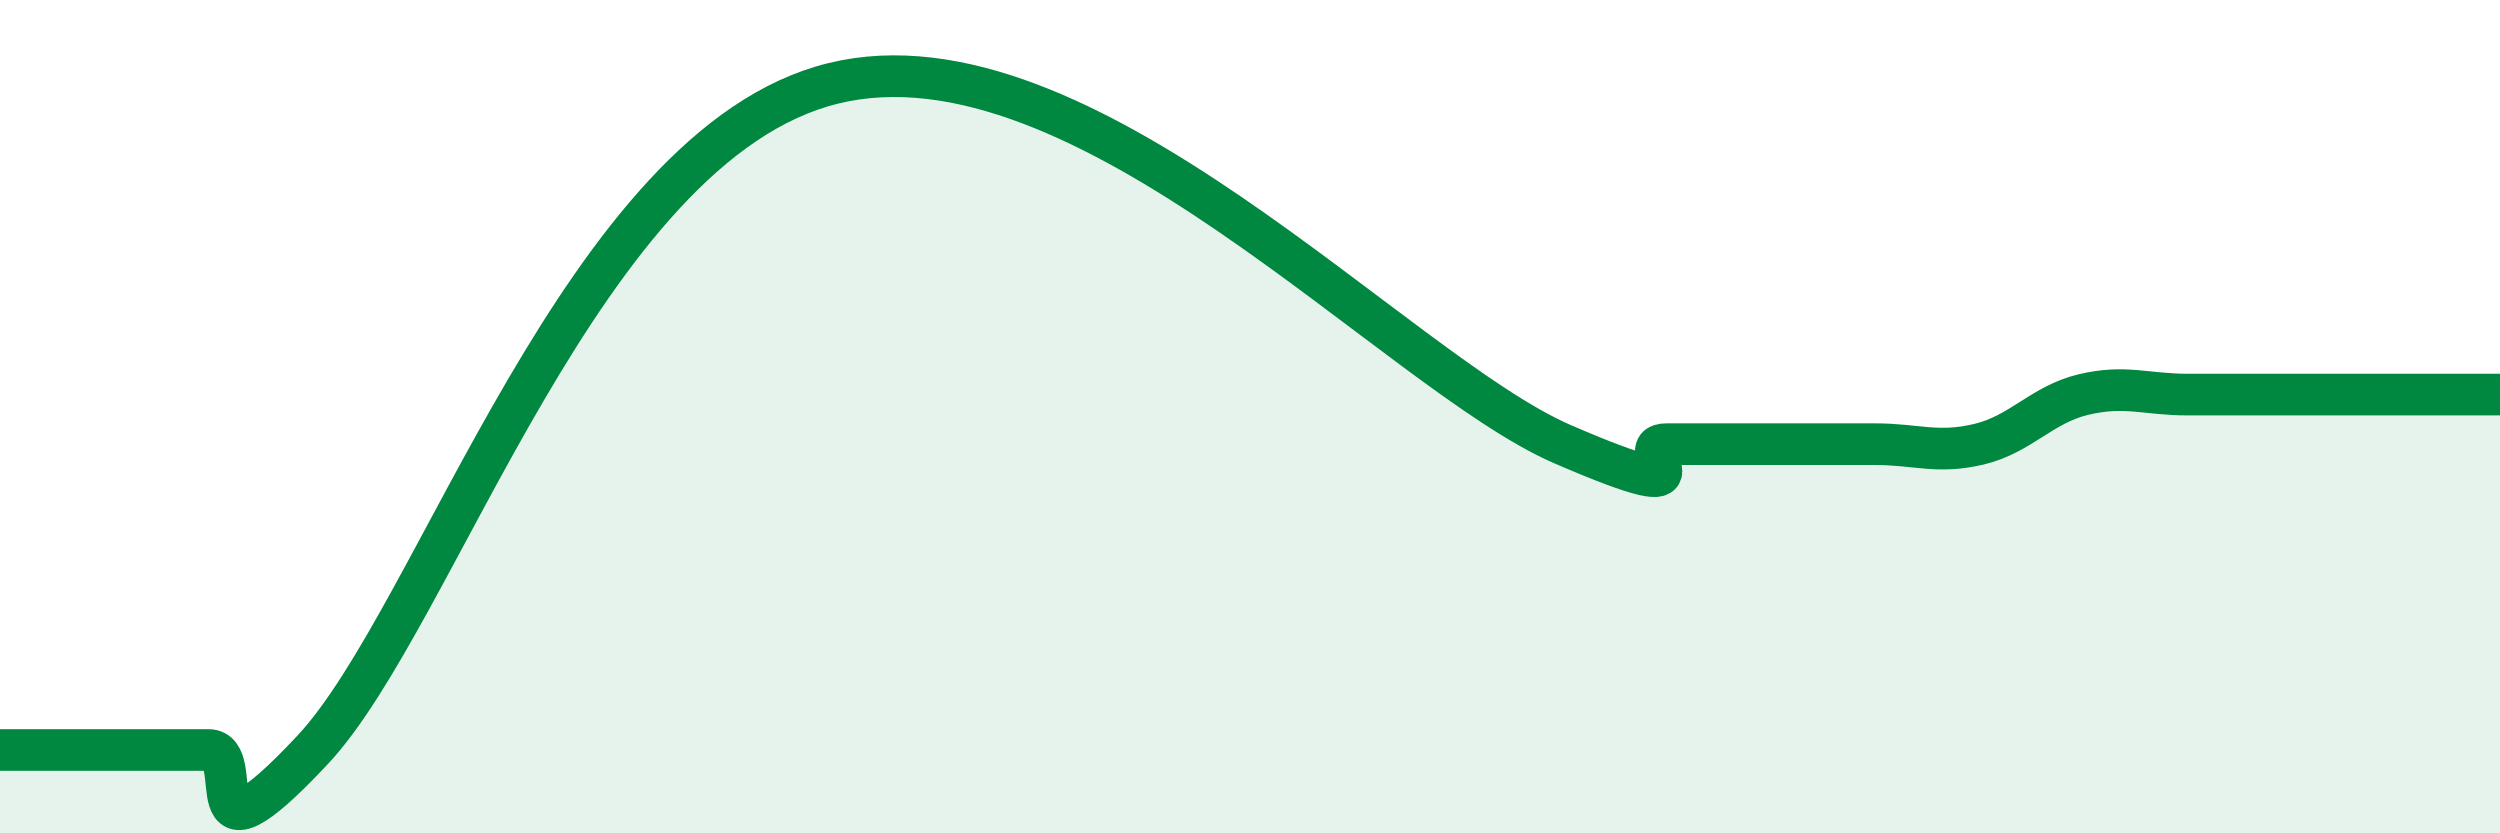
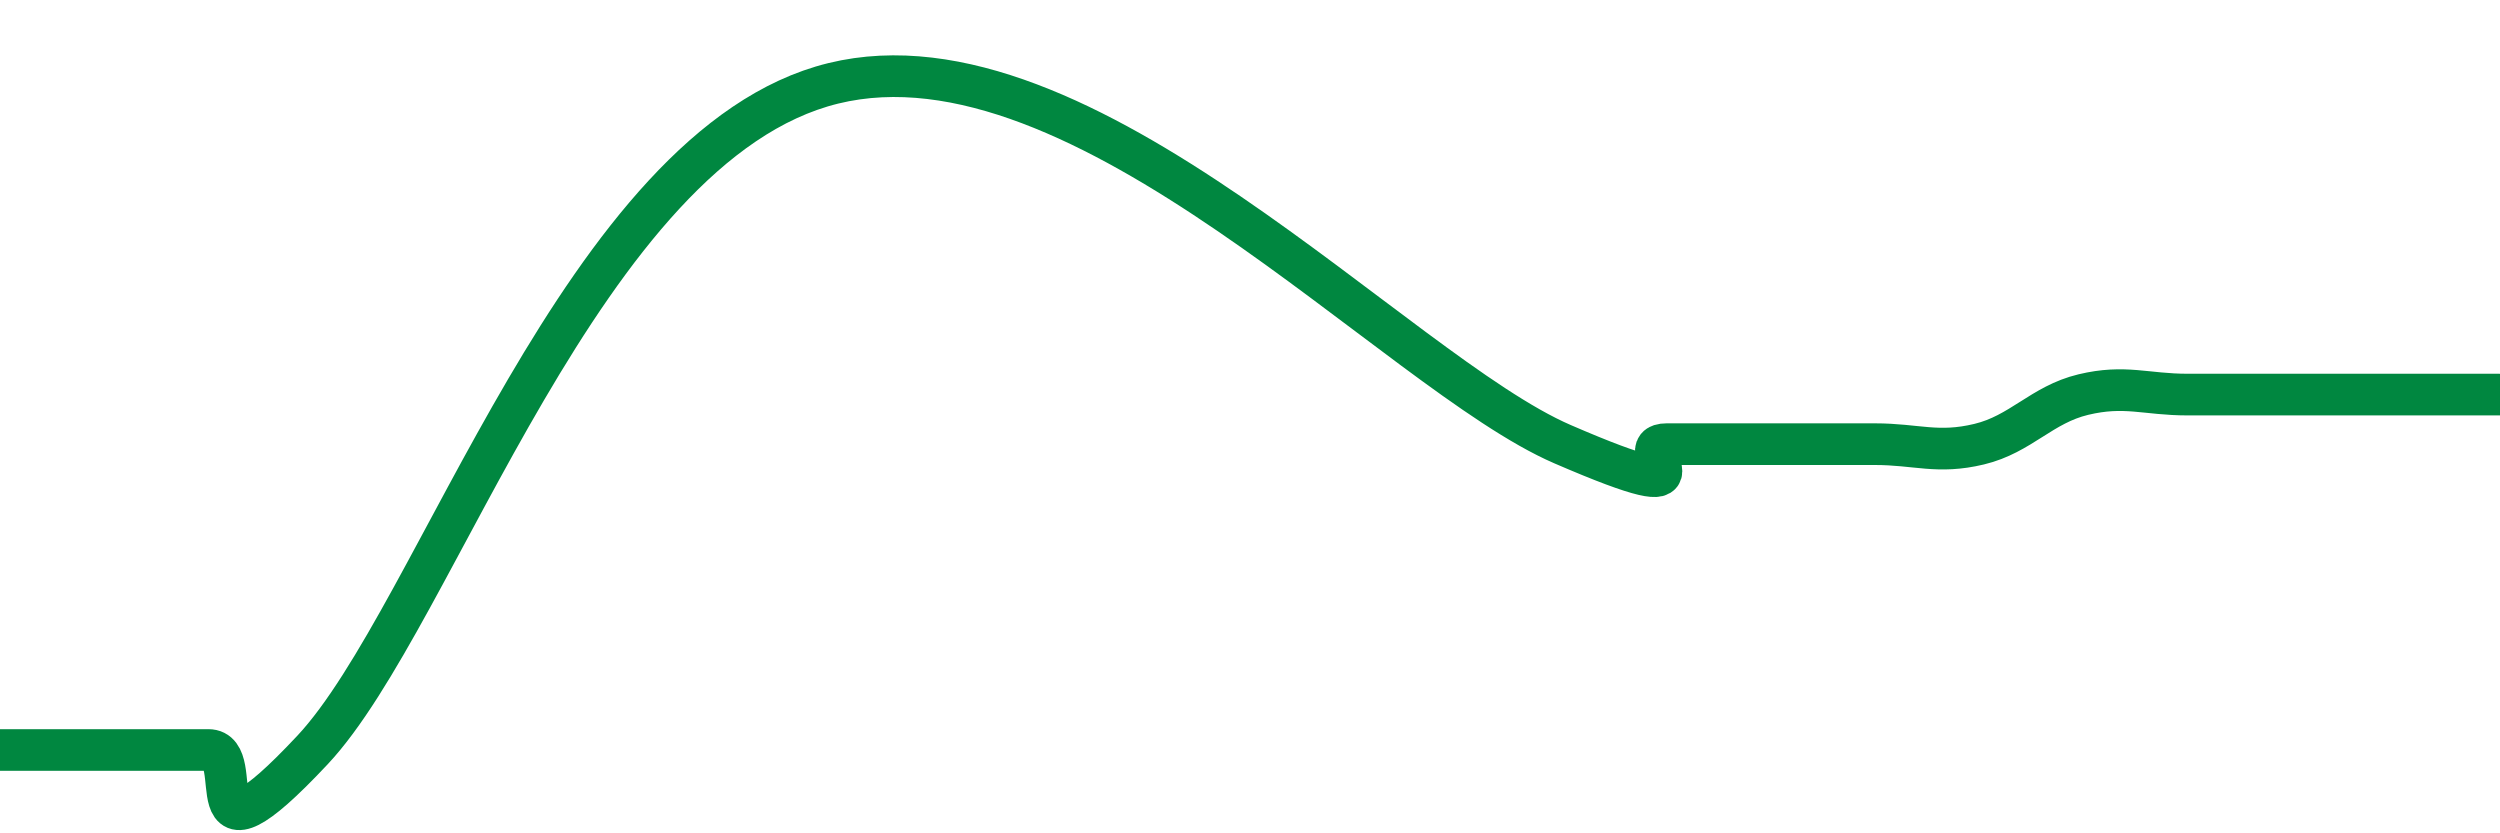
<svg xmlns="http://www.w3.org/2000/svg" width="60" height="20" viewBox="0 0 60 20">
-   <path d="M 0,18 C 0.5,18 1.5,18 2.5,18 C 3.5,18 4,18 5,18 C 6,18 4.5,21.2 7.5,18 C 10.5,14.8 14,3.47 20,2 C 26,0.53 33.5,8.93 37.5,10.66 C 41.5,12.39 39,10.66 40,10.66 C 41,10.66 41.5,10.66 42.5,10.66 C 43.5,10.66 44,10.66 45,10.66 C 46,10.66 46.5,10.9 47.5,10.66 C 48.5,10.42 49,9.71 50,9.47 C 51,9.23 51.5,9.47 52.5,9.47 C 53.5,9.47 53.5,9.47 55,9.47 C 56.5,9.47 59,9.47 60,9.47L60 20L0 20Z" fill="#008740" opacity="0.1" stroke-linecap="round" stroke-linejoin="round" />
  <path d="M 0,18 C 0.5,18 1.5,18 2.5,18 C 3.5,18 4,18 5,18 C 6,18 4.5,21.2 7.5,18 C 10.5,14.8 14,3.47 20,2 C 26,0.53 33.5,8.93 37.5,10.66 C 41.5,12.39 39,10.66 40,10.66 C 41,10.66 41.5,10.66 42.5,10.66 C 43.5,10.66 44,10.66 45,10.66 C 46,10.66 46.5,10.9 47.5,10.66 C 48.5,10.42 49,9.71 50,9.47 C 51,9.23 51.5,9.47 52.5,9.47 C 53.5,9.47 53.5,9.47 55,9.47 C 56.5,9.47 59,9.47 60,9.47" stroke="#008740" stroke-width="1" fill="none" stroke-linecap="round" stroke-linejoin="round" />
</svg>